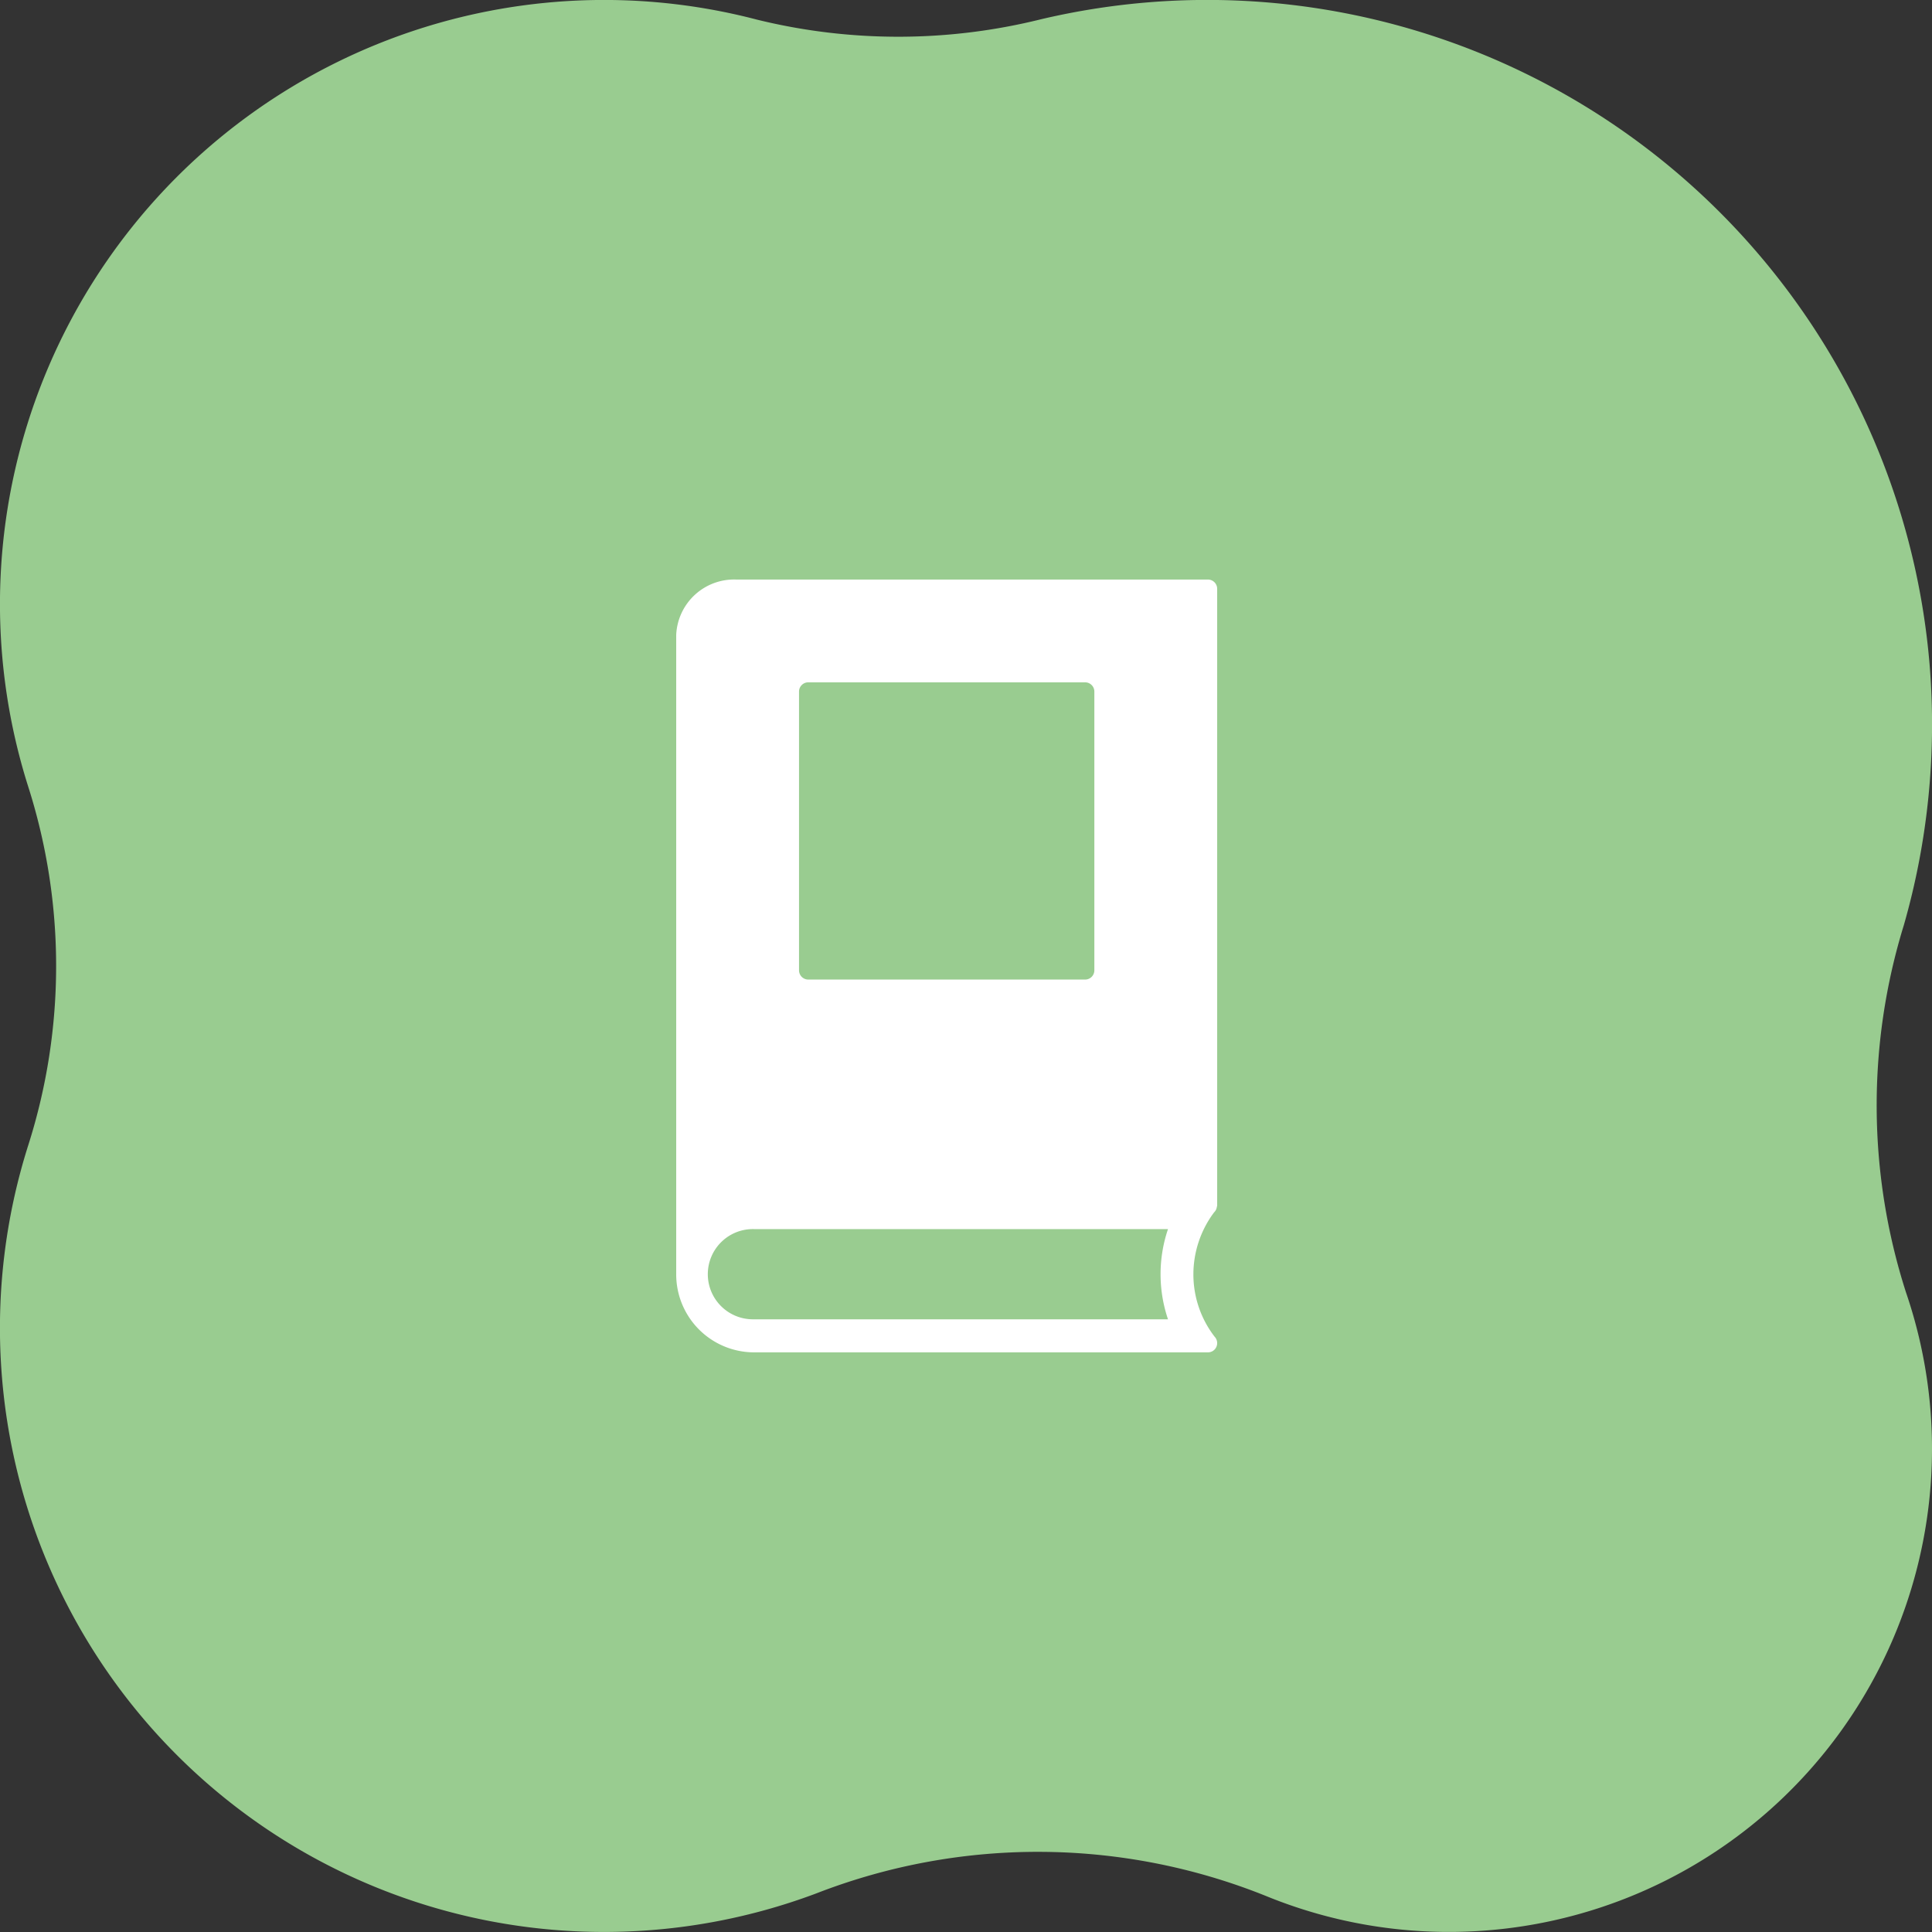
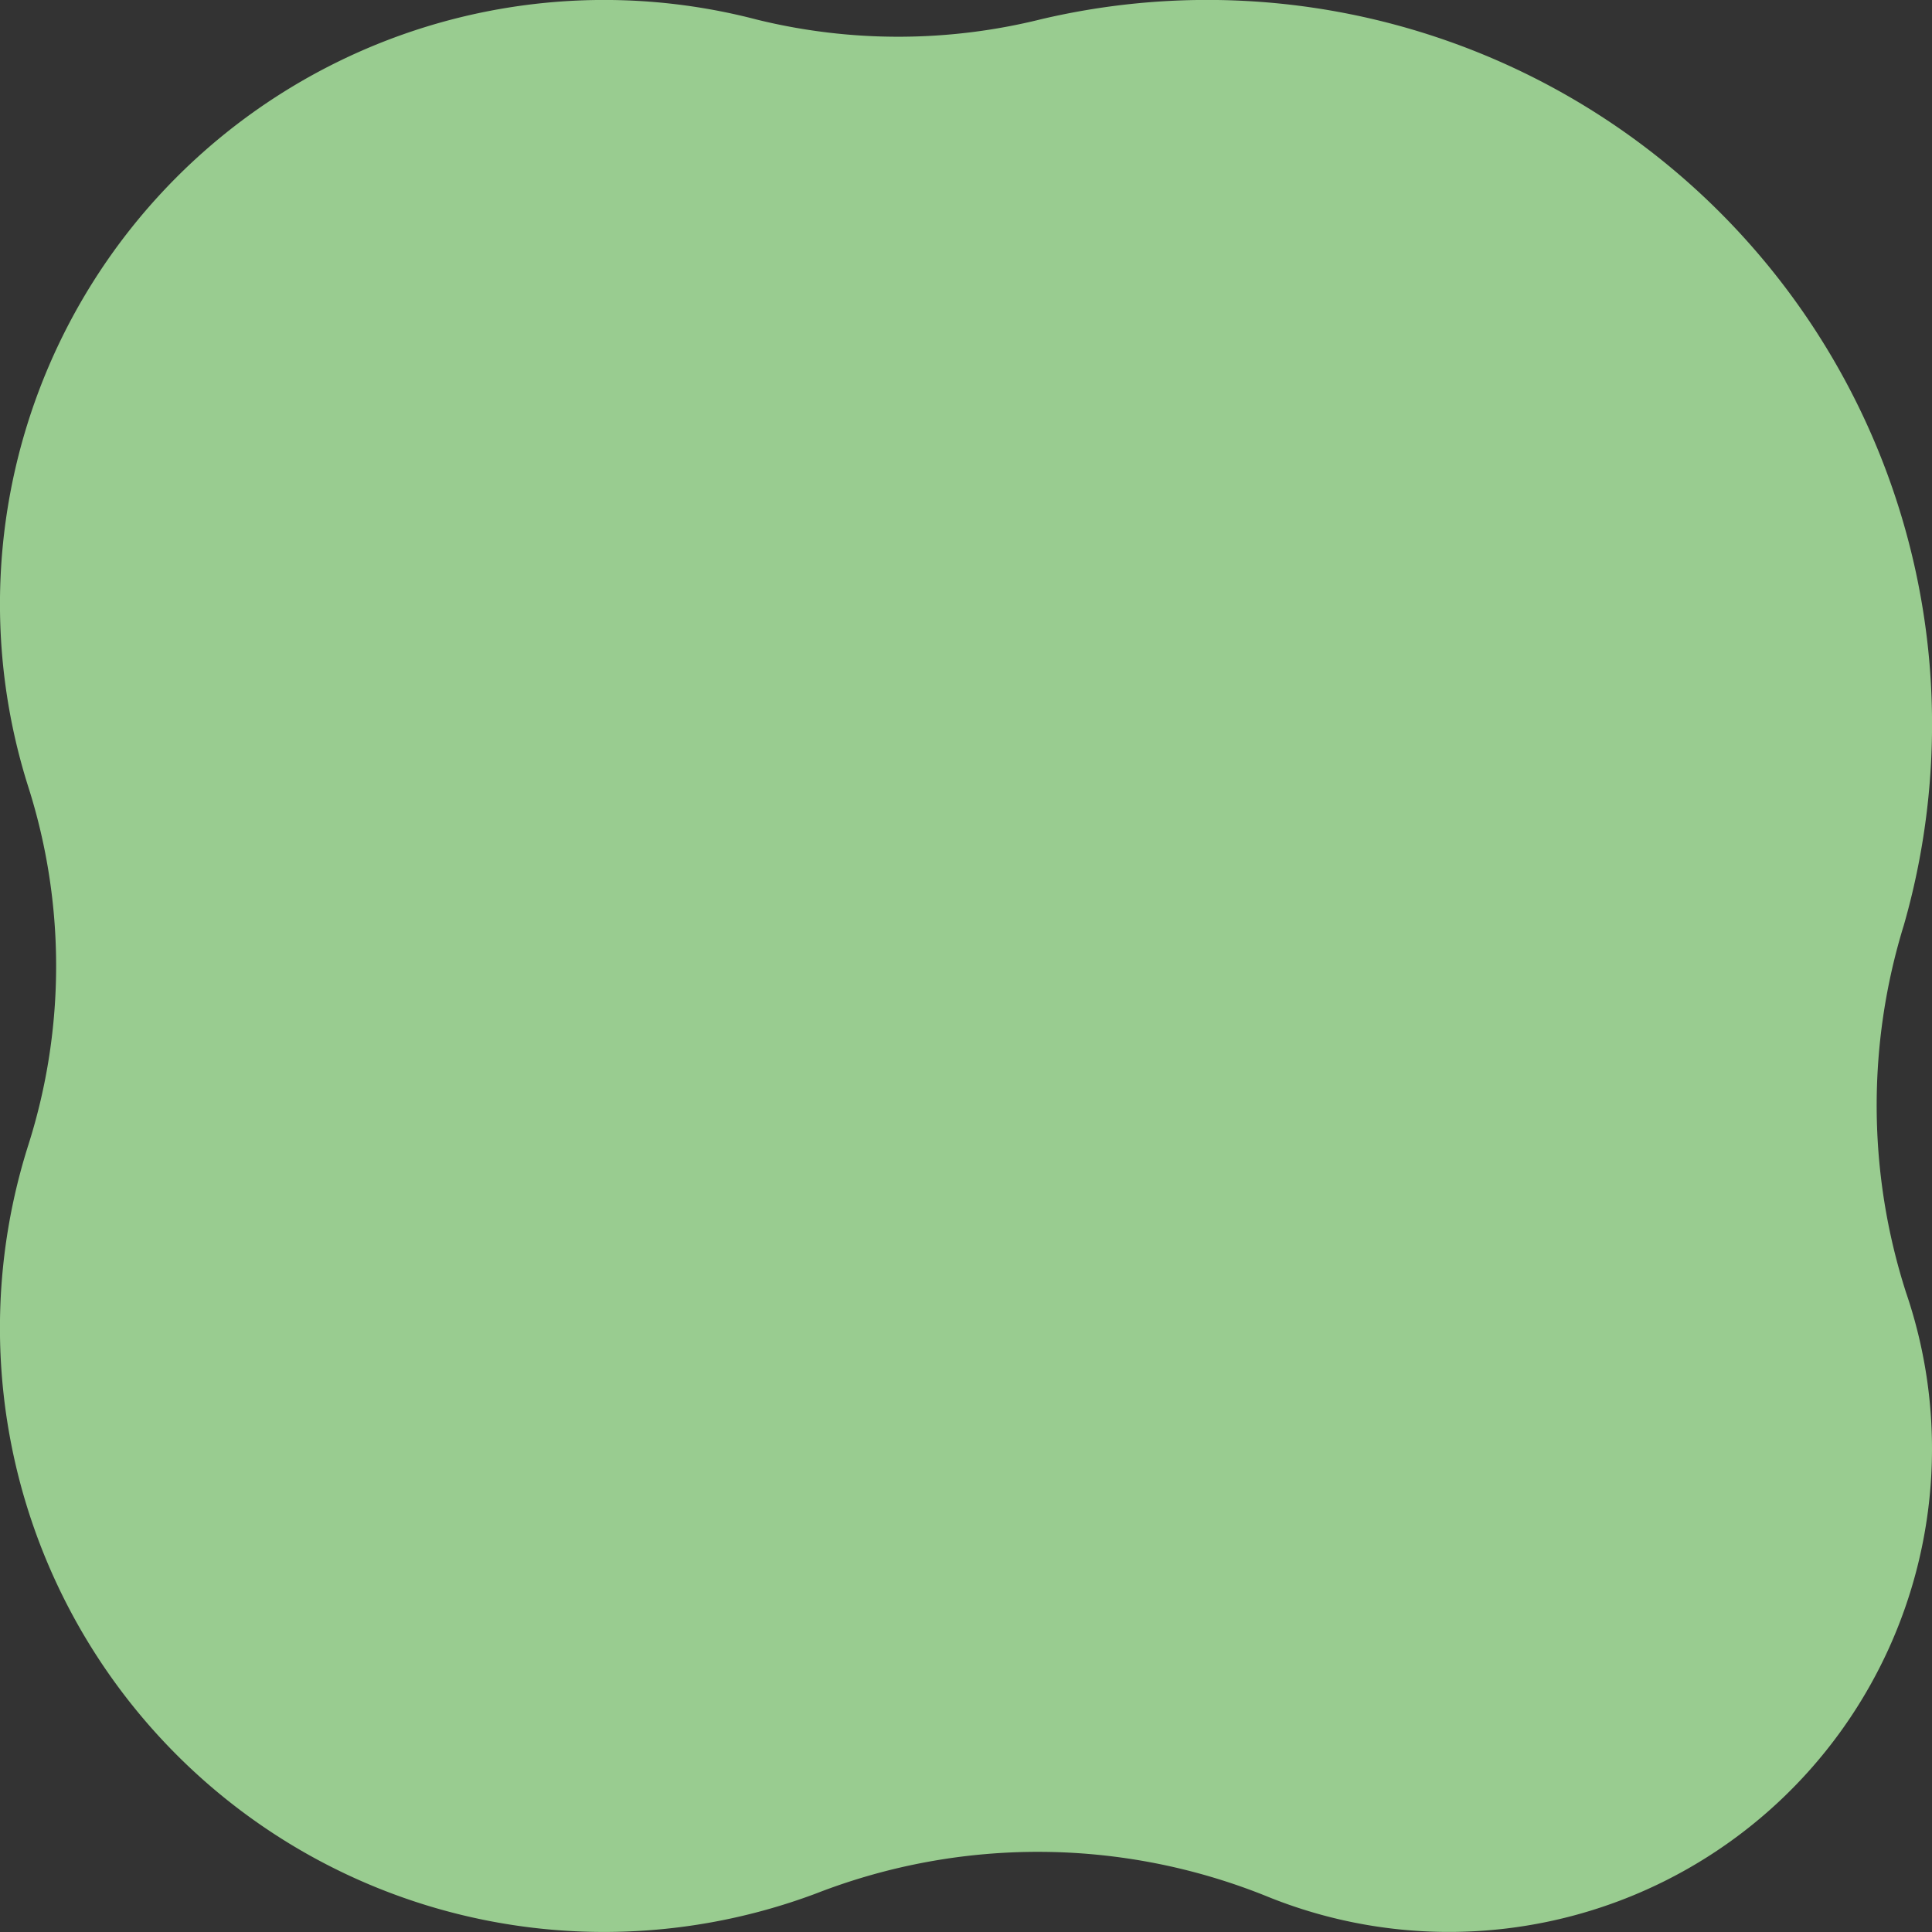
<svg xmlns="http://www.w3.org/2000/svg" width="99.999" height="100" viewBox="0 0 99.999 100">
  <rect x="0" y="0" width="99.999" height="100" fill="#333333" stroke="none" />
  <defs>
    <clipPath id="a">
-       <rect width="28" height="40.002" transform="translate(0 0)" fill="none" />
-     </clipPath>
+       </clipPath>
  </defs>
  <g transform="translate(-861 -543.001)">
    <path d="M.127,65.633A37.517,37.517,0,0,0,46.092,99.008a30.644,30.644,0,0,1,14.731-.024A31.268,31.268,0,0,0,98.531,59.26a30.554,30.554,0,0,1,0-18.52A31.263,31.263,0,0,0,57.742,2a31.65,31.65,0,0,1-23.23-.12A25.008,25.008,0,0,0,1.344,33.1a31.636,31.636,0,0,1,.113,19.015A37.721,37.721,0,0,0,.127,65.633" transform="translate(960.999 643) rotate(180)" fill="#99cc90" />
    <g transform="translate(896 572.998)">
      <g clip-path="url(#a)">
-         <path d="M27.978,32.5l0,0a.409.409,0,0,0,.01-.048A.476.476,0,0,0,28,32.4V.482A.479.479,0,0,0,27.523,0H3.11A3,3,0,0,0,0,2.869V35.958A4.036,4.036,0,0,0,4.017,40H27.524a.475.475,0,0,0,.439-.294.484.484,0,0,0-.1-.522,5.279,5.279,0,0,1-1.094-3.221,5.359,5.359,0,0,1,1.071-3.209.467.467,0,0,0,.138-.252m-2.523,5.787H4.019a2.335,2.335,0,1,1,0-4.669H25.455a7.27,7.27,0,0,0,0,4.669M6.357,20.224V5.8a.479.479,0,0,1,.477-.48H21.166a.479.479,0,0,1,.477.48V20.224a.478.478,0,0,1-.476.48H6.834a.478.478,0,0,1-.477-.479Z" fill="#fff" />
-       </g>
+         </g>
    </g>
  </g>
</svg>